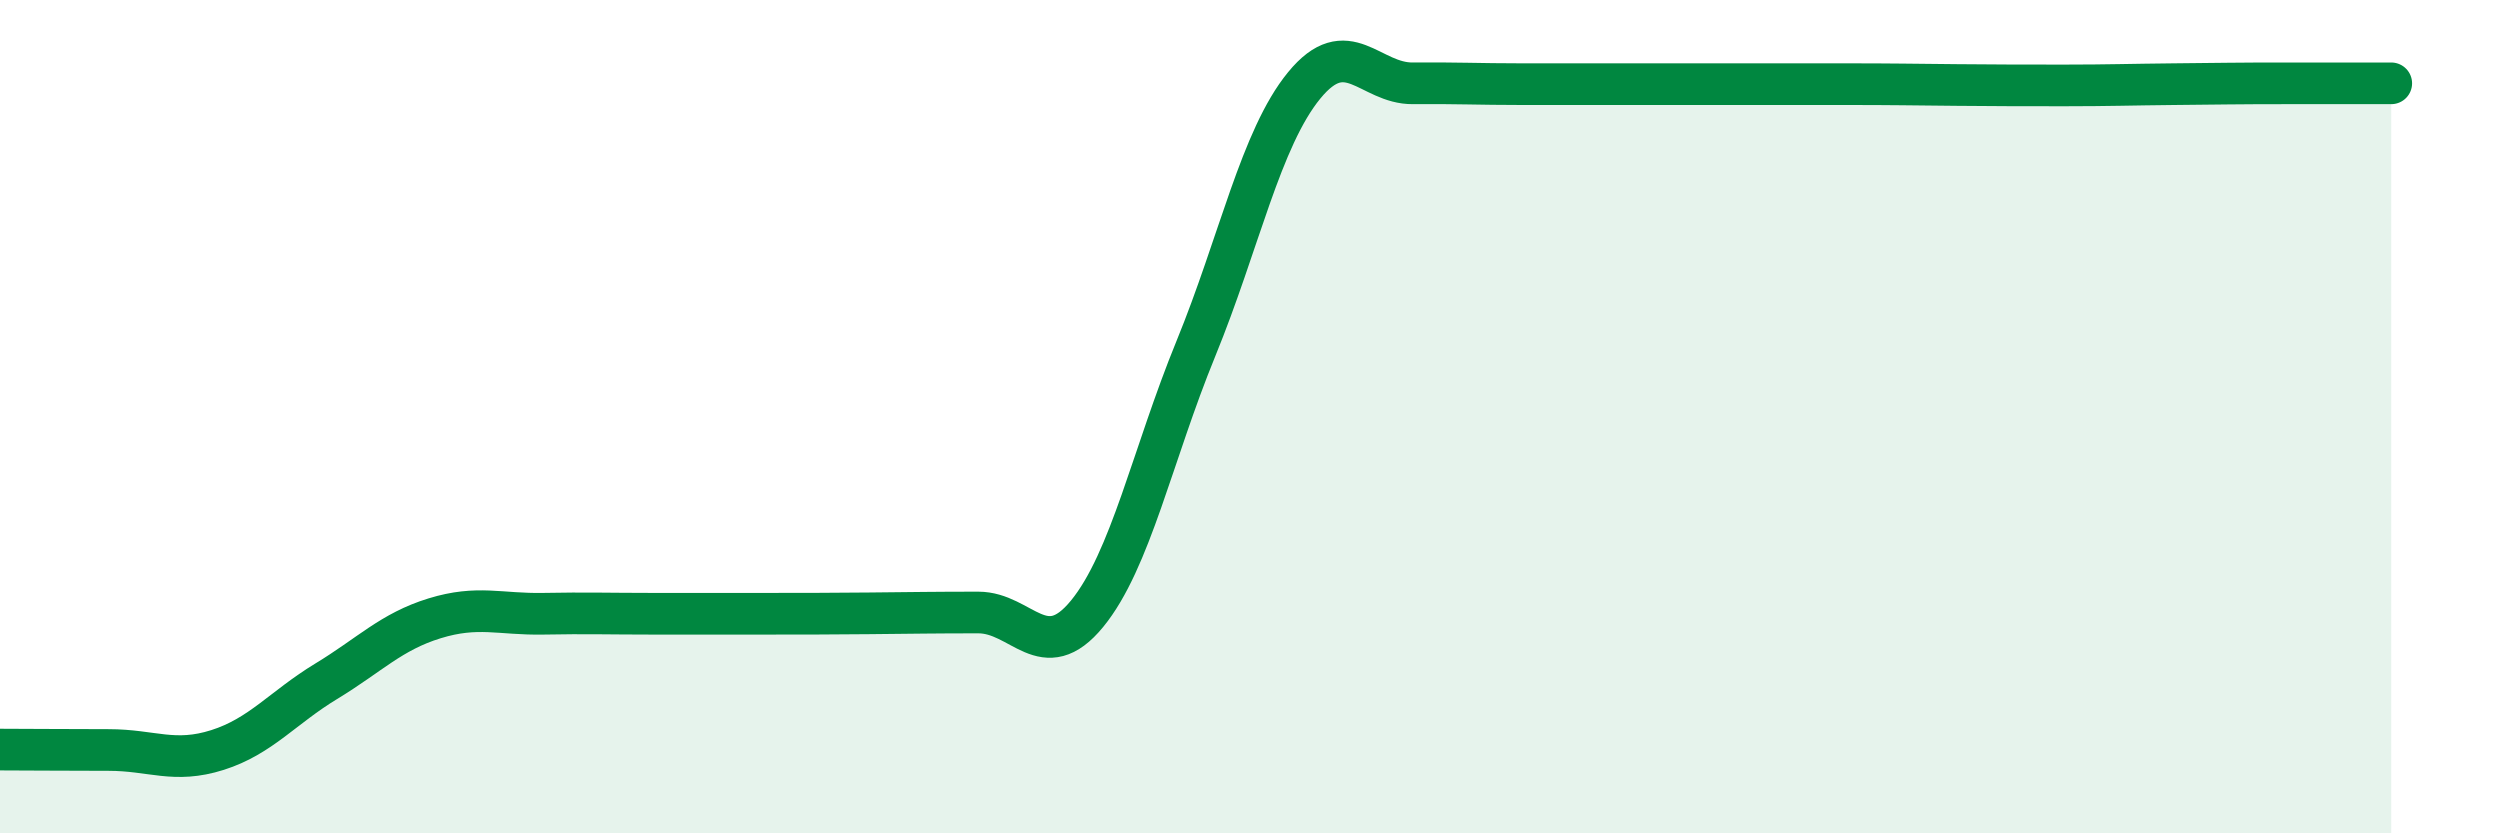
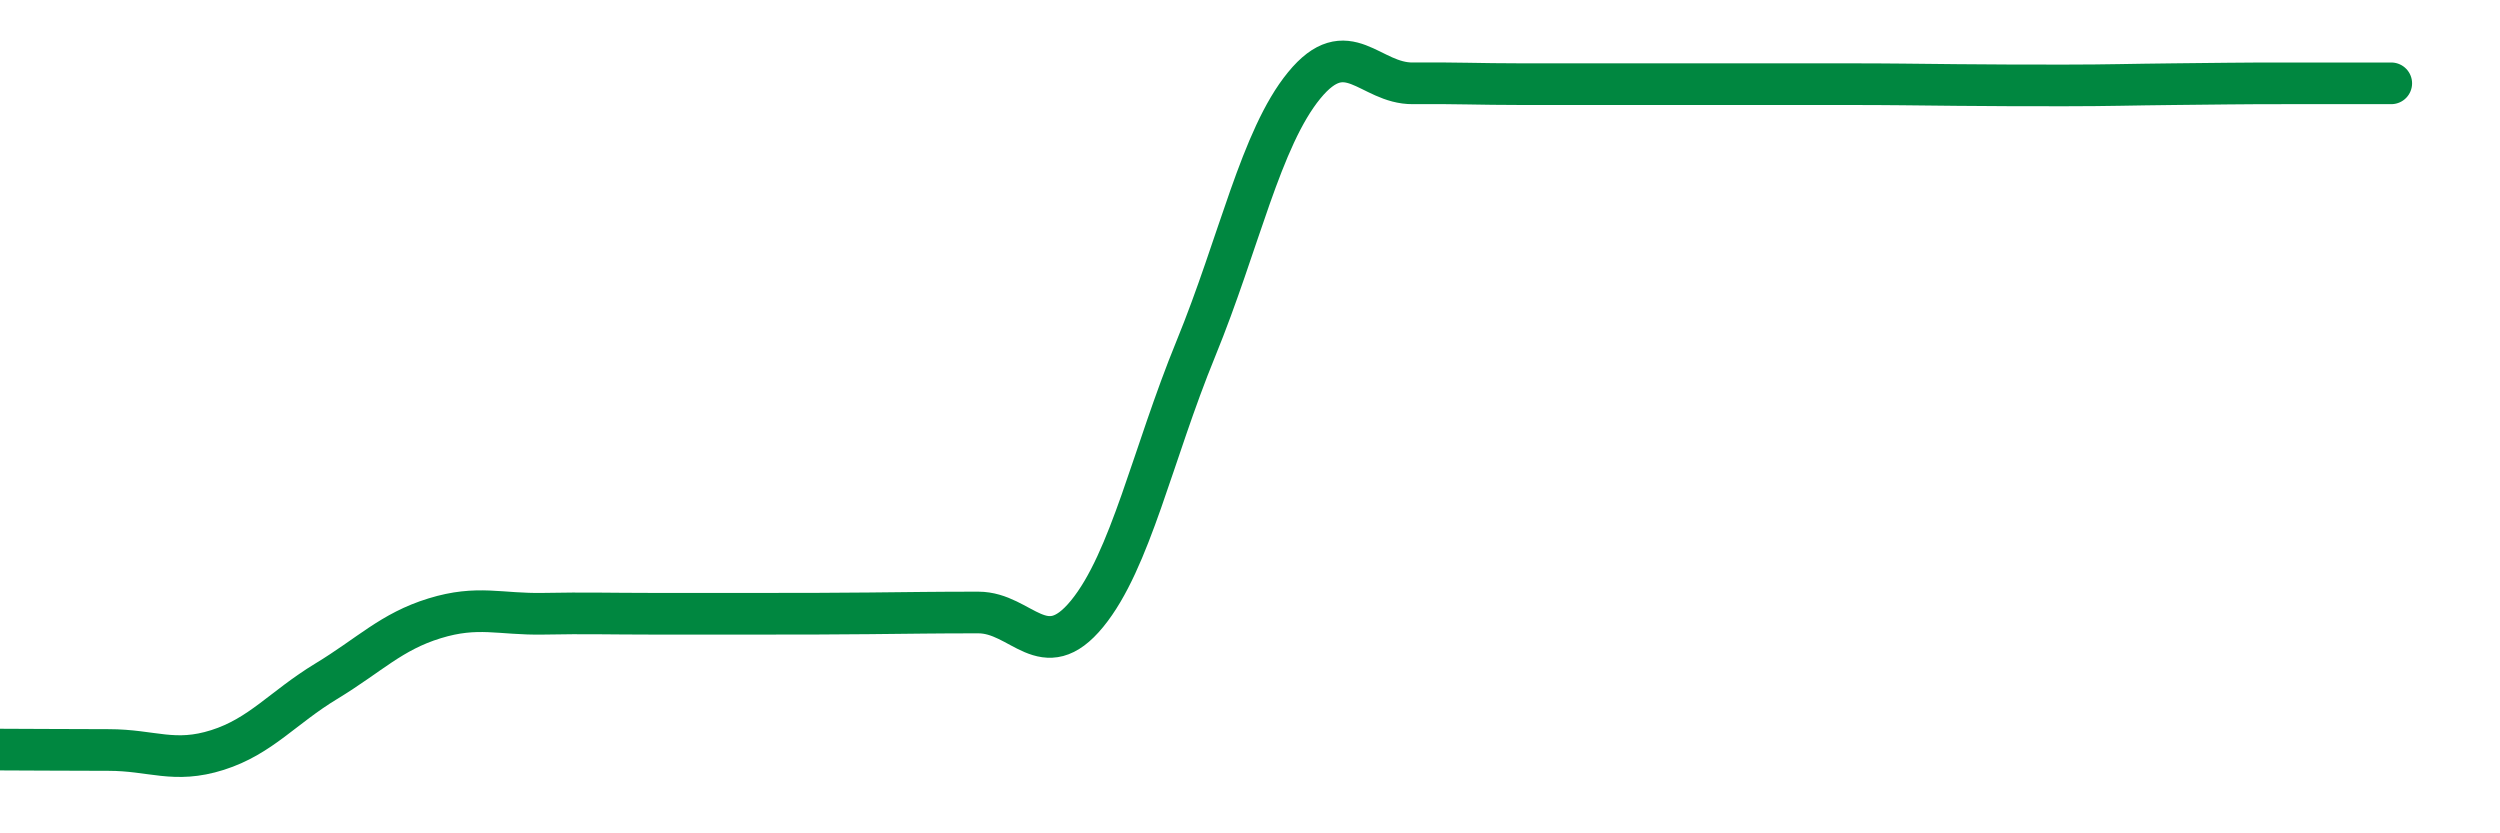
<svg xmlns="http://www.w3.org/2000/svg" width="60" height="20" viewBox="0 0 60 20">
-   <path d="M 0,17.99 C 0.52,17.99 1.57,18 2.61,18 C 3.65,18 4.18,18.33 5.22,18 C 6.26,17.67 6.79,16.98 7.83,16.35 C 8.87,15.72 9.39,15.16 10.43,14.84 C 11.47,14.52 12,14.75 13.04,14.73 C 14.08,14.71 14.61,14.73 15.65,14.73 C 16.69,14.73 17.22,14.73 18.26,14.73 C 19.3,14.73 19.83,14.73 20.87,14.72 C 21.91,14.71 22.44,14.7 23.48,14.7 C 24.52,14.7 25.05,16 26.09,14.73 C 27.13,13.46 27.66,10.91 28.7,8.37 C 29.74,5.83 30.26,3.32 31.3,2.05 C 32.34,0.78 32.87,2.01 33.91,2 C 34.95,1.99 35.48,2.02 36.52,2.02 C 37.56,2.02 38.09,2.02 39.13,2.02 C 40.17,2.02 40.7,2.02 41.74,2.02 C 42.78,2.02 43.31,2.02 44.35,2.02 C 45.39,2.02 45.92,2.03 46.96,2.04 C 48,2.05 48.53,2.05 49.57,2.05 C 50.61,2.05 51.13,2.03 52.17,2.02 C 53.21,2.01 53.74,2 54.78,2 C 55.82,2 56.87,2 57.39,2L57.39 20L0 20Z" fill="#008740" opacity="0.1" stroke-linecap="round" stroke-linejoin="round" />
  <path d="M 0,17.99 C 0.52,17.99 1.57,18 2.61,18 C 3.65,18 4.18,18.33 5.22,18 C 6.26,17.67 6.79,16.98 7.83,16.35 C 8.87,15.72 9.39,15.16 10.43,14.84 C 11.47,14.52 12,14.75 13.04,14.73 C 14.08,14.71 14.61,14.73 15.65,14.73 C 16.69,14.73 17.22,14.73 18.26,14.73 C 19.3,14.73 19.83,14.73 20.87,14.72 C 21.91,14.71 22.44,14.7 23.48,14.7 C 24.52,14.7 25.05,16 26.09,14.73 C 27.13,13.46 27.66,10.91 28.7,8.37 C 29.74,5.83 30.26,3.32 31.3,2.05 C 32.34,0.78 32.87,2.01 33.91,2 C 34.95,1.99 35.48,2.02 36.52,2.02 C 37.56,2.02 38.09,2.02 39.13,2.02 C 40.17,2.02 40.7,2.02 41.74,2.02 C 42.78,2.02 43.31,2.02 44.35,2.02 C 45.39,2.02 45.92,2.03 46.96,2.04 C 48,2.05 48.53,2.05 49.57,2.05 C 50.61,2.05 51.13,2.03 52.17,2.02 C 53.21,2.01 53.74,2 54.78,2 C 55.82,2 56.87,2 57.39,2" stroke="#008740" stroke-width="1" fill="none" stroke-linecap="round" stroke-linejoin="round" />
</svg>